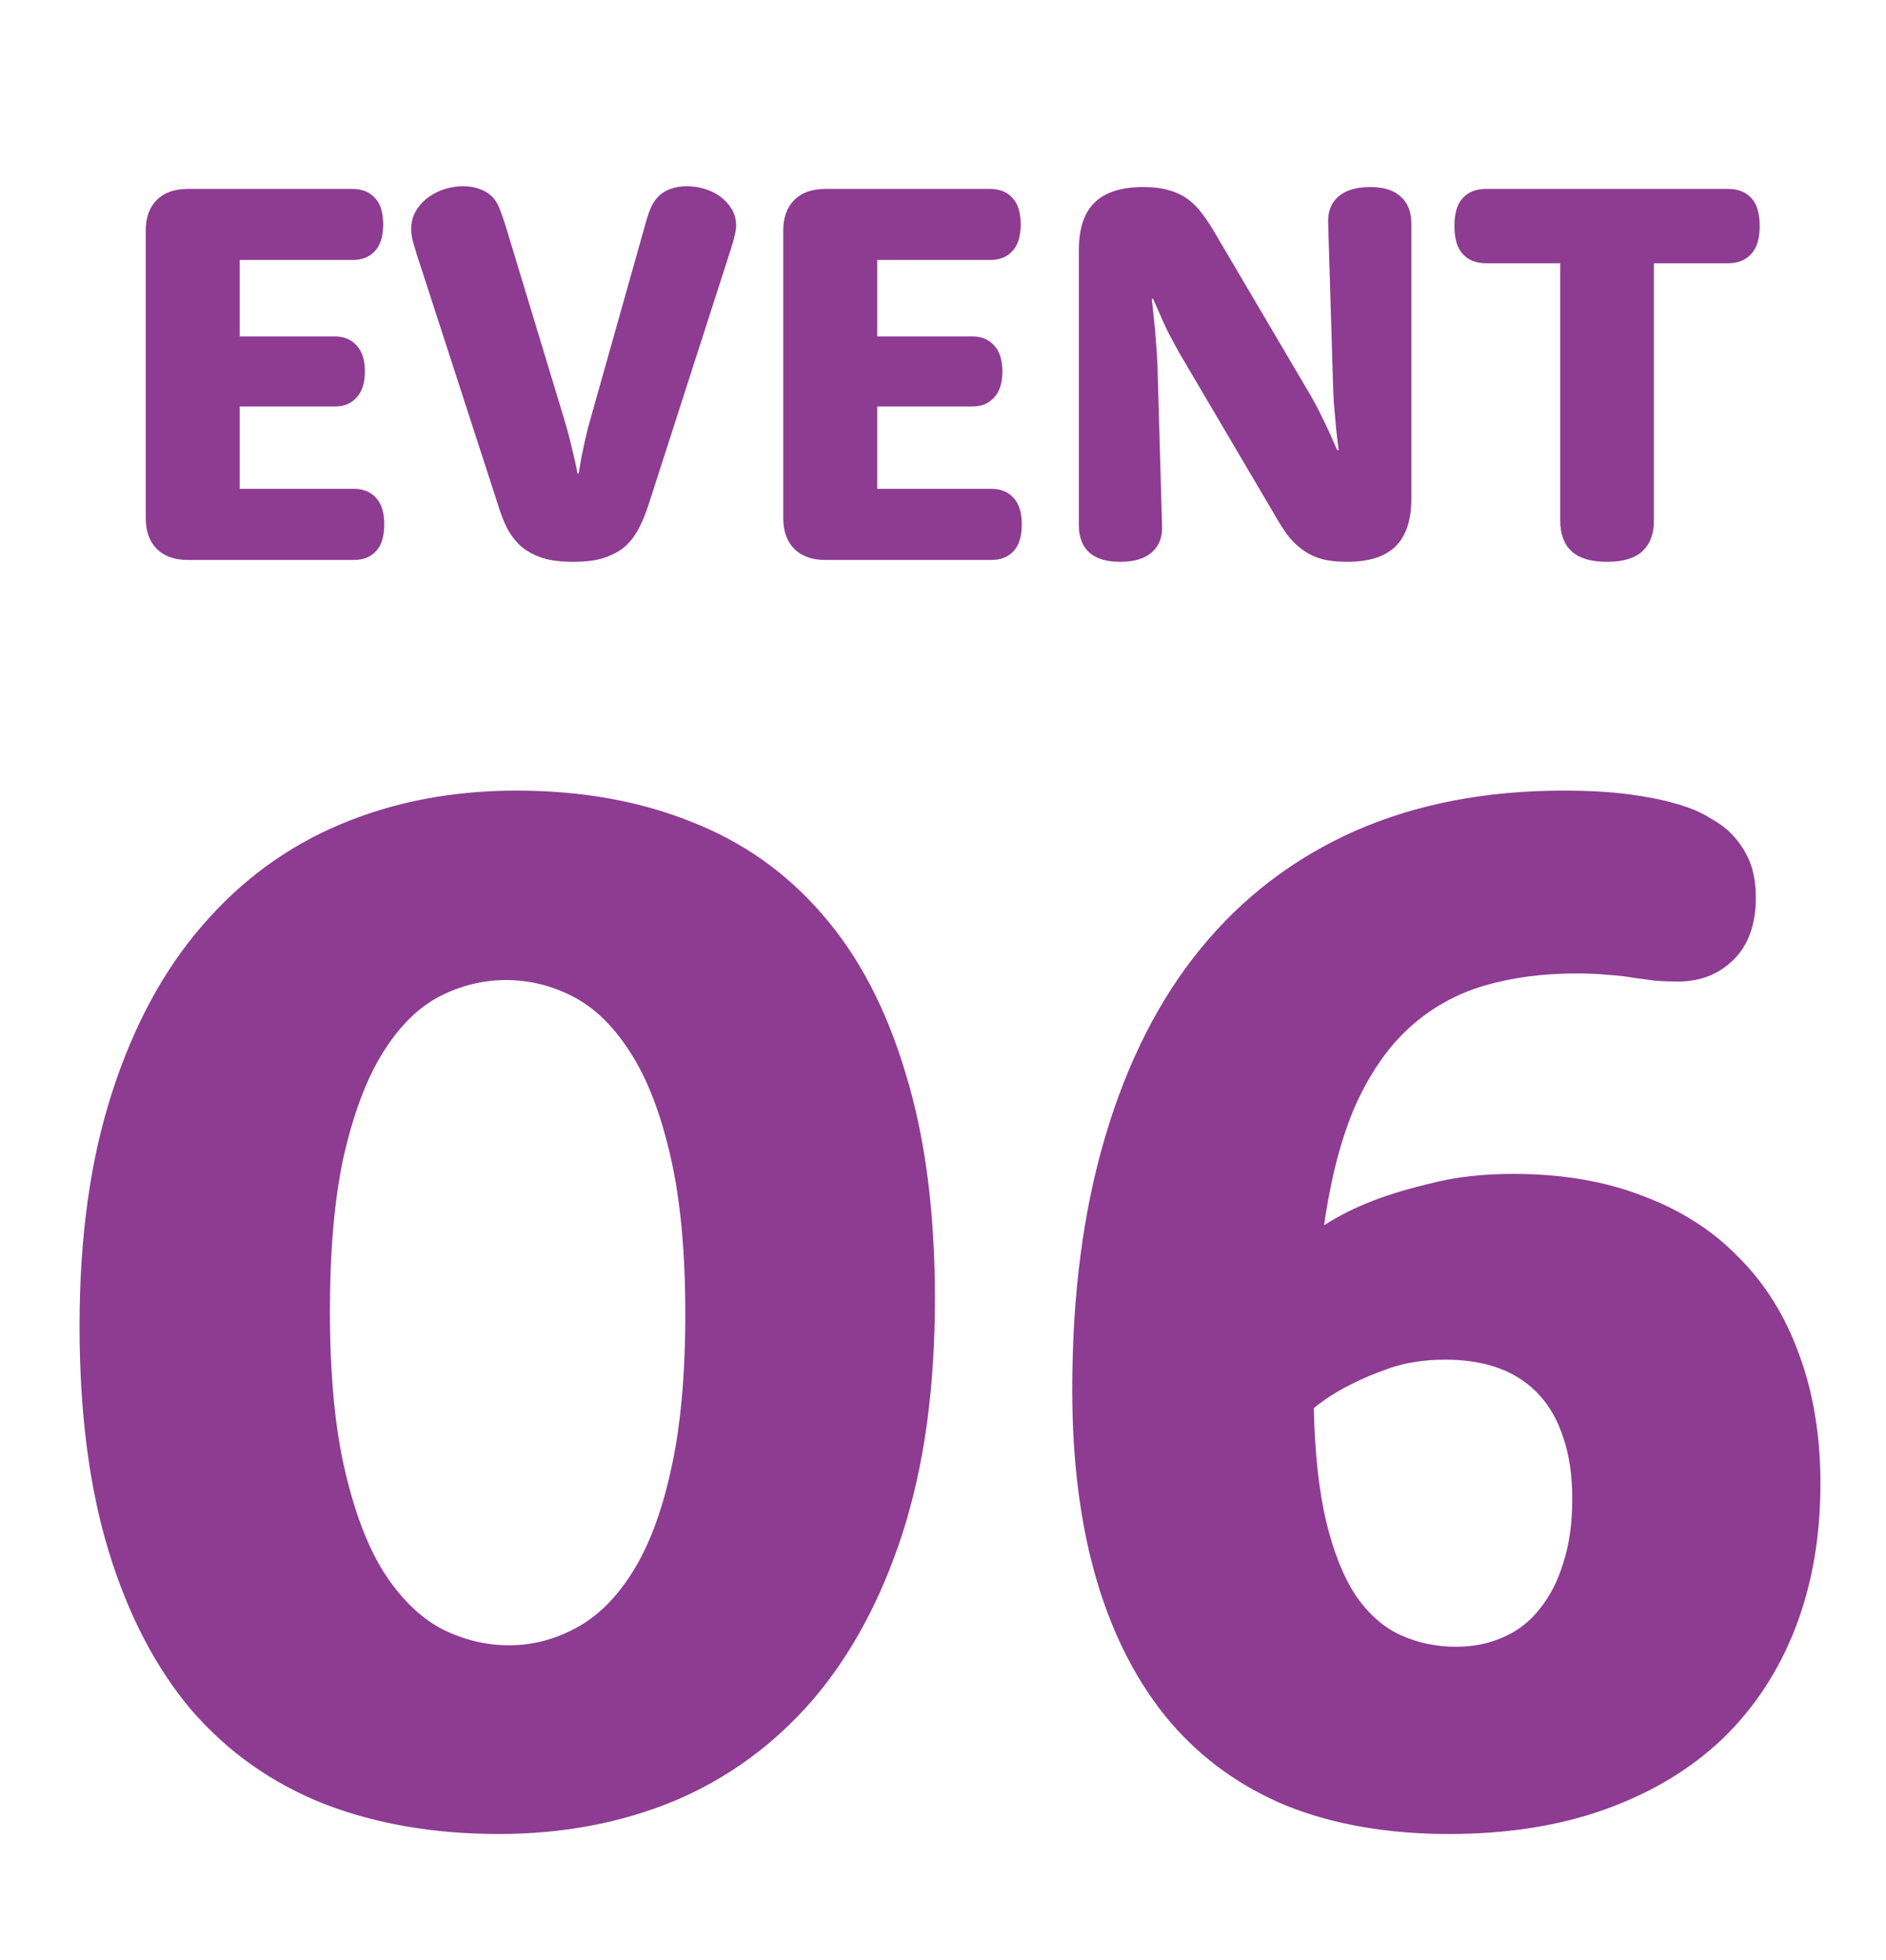
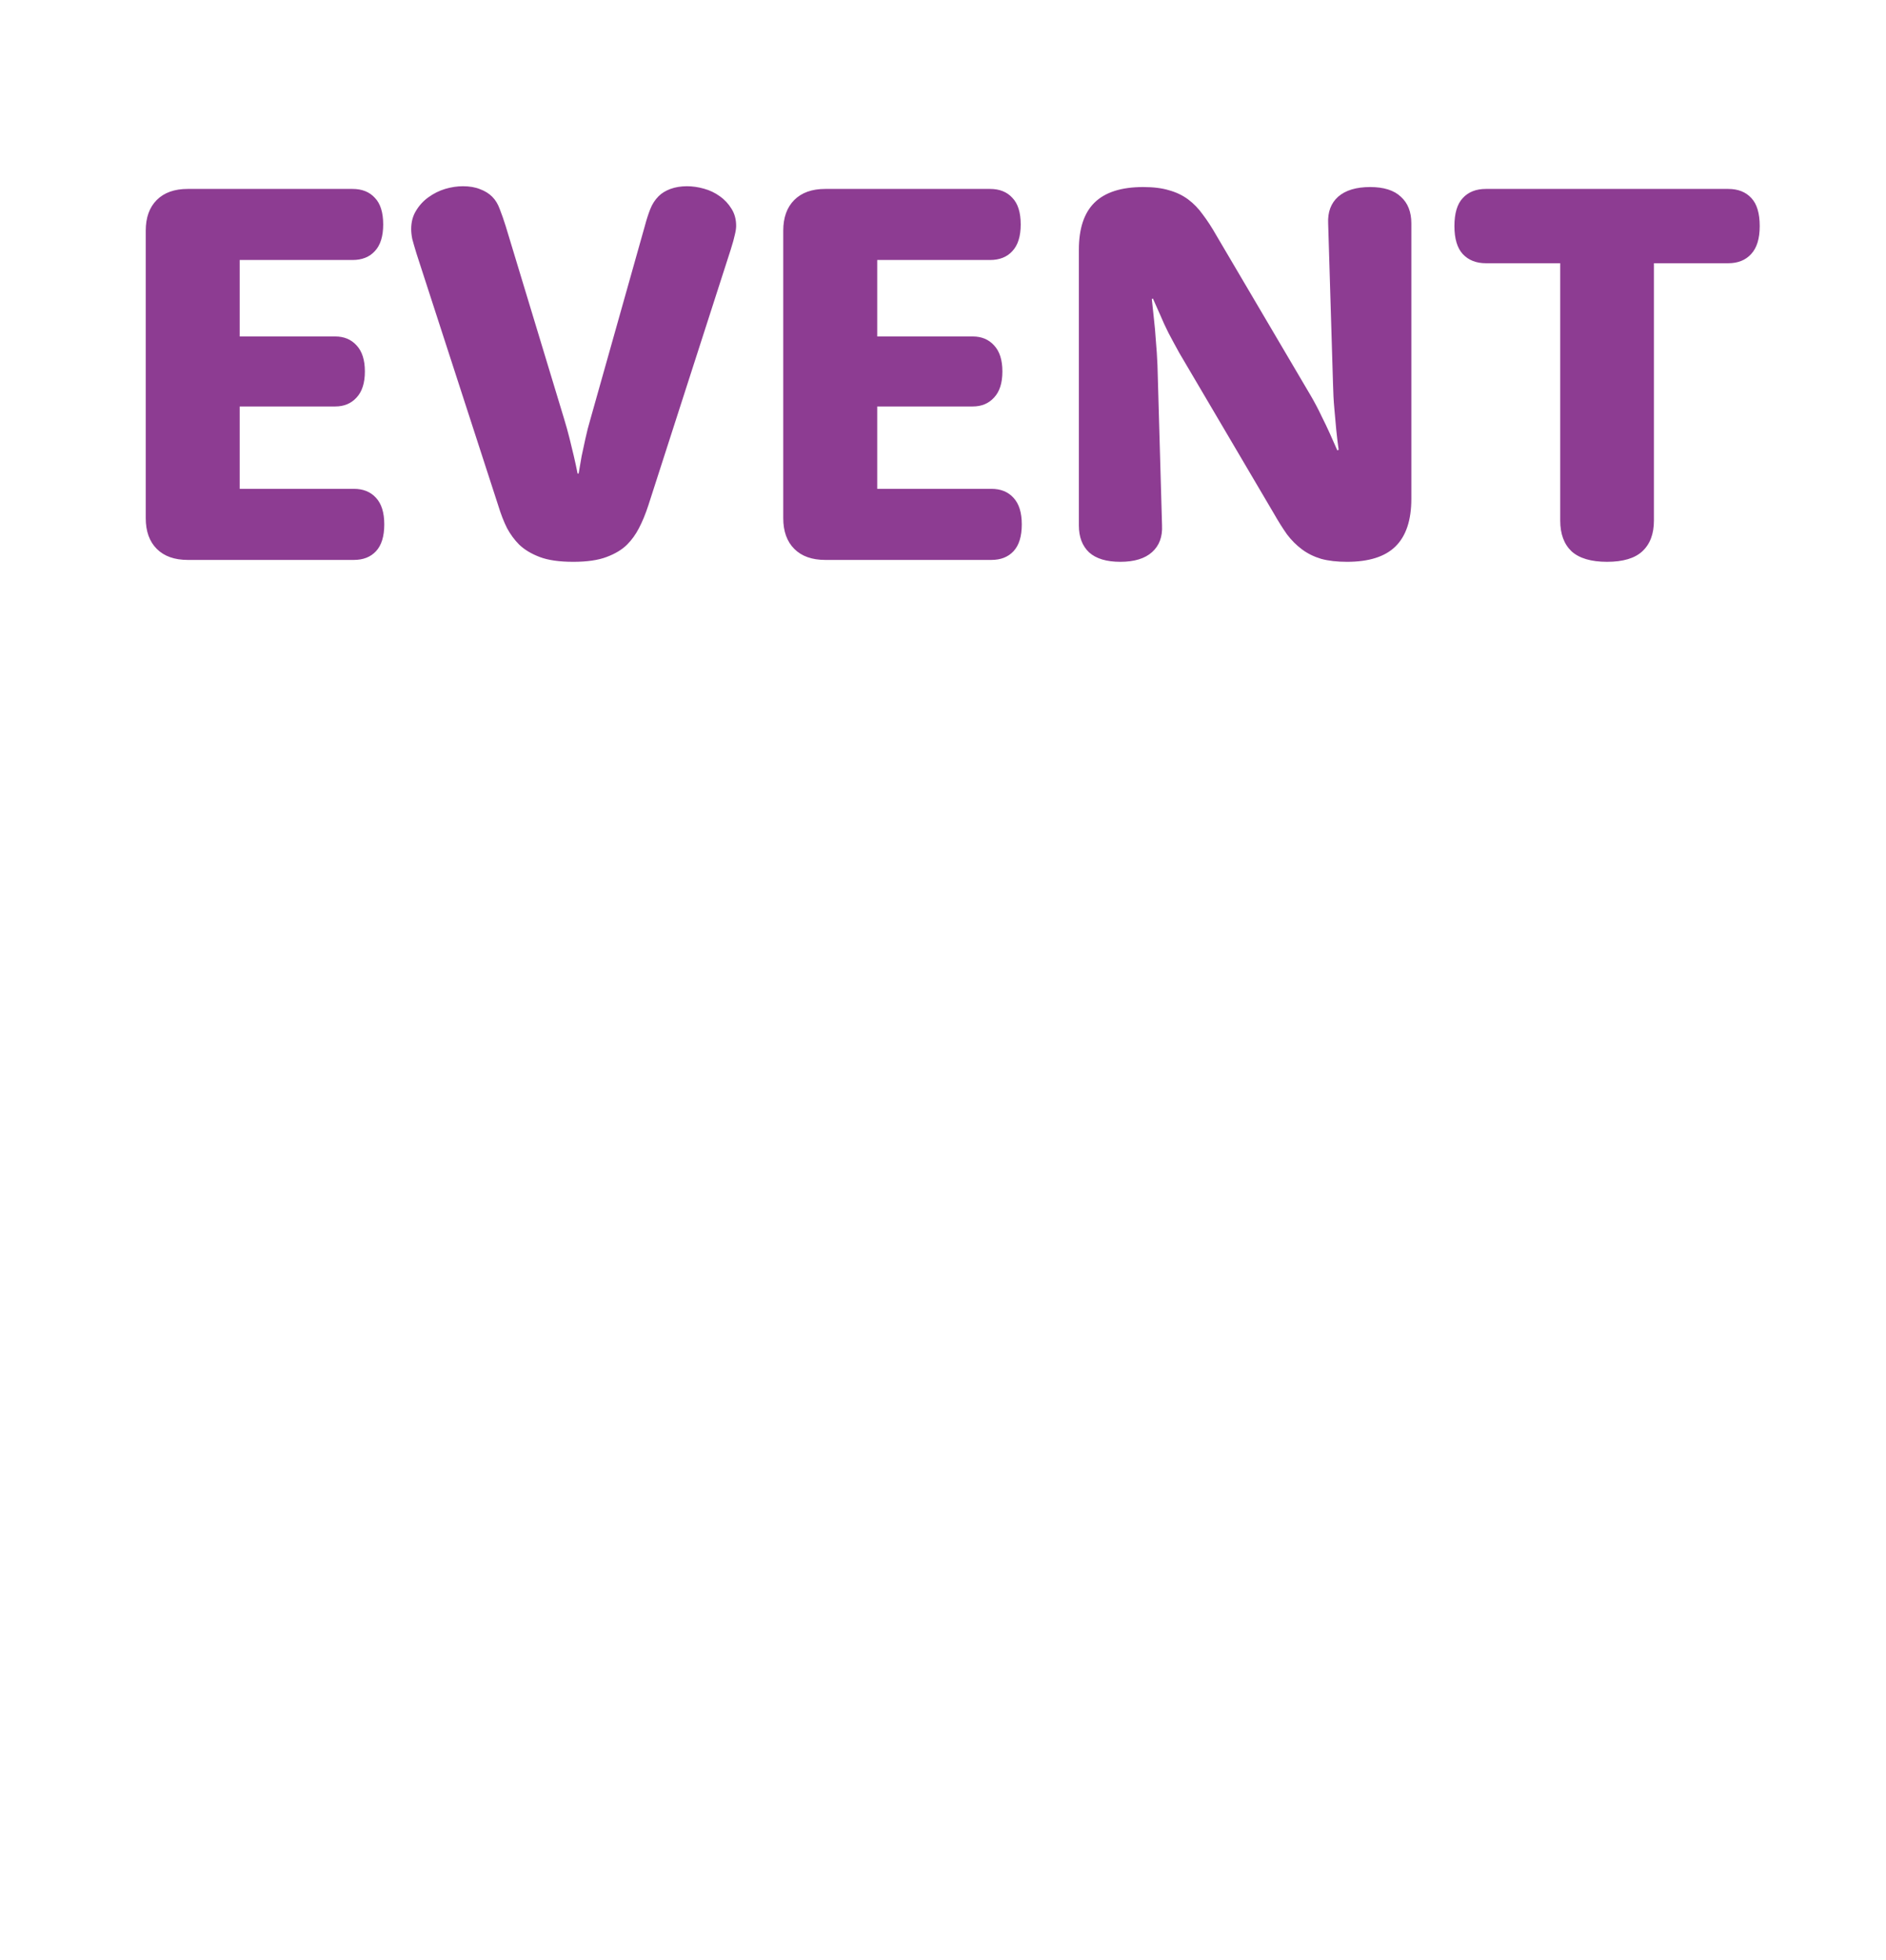
<svg xmlns="http://www.w3.org/2000/svg" width="128" height="133" viewBox="0 0 128 133" fill="none">
  <path d="M16.268 33.176H24.015C24.648 33.176 25.148 33.377 25.513 33.779C25.891 34.181 26.08 34.784 26.08 35.588C26.08 36.404 25.891 37.013 25.513 37.415C25.148 37.805 24.648 38 24.015 38H12.742C11.84 38 11.14 37.75 10.64 37.251C10.141 36.751 9.891 36.057 9.891 35.168V15.654C9.891 14.765 10.141 14.07 10.64 13.571C11.14 13.071 11.84 12.822 12.742 12.822H23.924C24.569 12.822 25.075 13.023 25.44 13.425C25.818 13.815 26.007 14.417 26.007 15.234C26.007 16.038 25.818 16.64 25.44 17.043C25.075 17.444 24.569 17.645 23.924 17.645H16.268V22.835H22.754C23.351 22.835 23.832 23.036 24.198 23.438C24.575 23.84 24.764 24.43 24.764 25.21C24.764 25.989 24.575 26.58 24.198 26.982C23.832 27.384 23.351 27.585 22.754 27.585H16.268V33.176ZM28.272 17.225C28.138 16.787 28.041 16.452 27.98 16.22C27.931 15.977 27.907 15.751 27.907 15.544C27.907 15.069 28.017 14.655 28.236 14.302C28.455 13.936 28.735 13.632 29.076 13.388C29.43 13.132 29.807 12.944 30.209 12.822C30.623 12.7 31.025 12.639 31.415 12.639C31.866 12.639 32.256 12.706 32.584 12.84C32.913 12.962 33.187 13.132 33.407 13.352C33.626 13.571 33.797 13.851 33.918 14.192C34.052 14.533 34.186 14.917 34.32 15.343L38.285 28.426C38.419 28.864 38.541 29.303 38.651 29.741C38.76 30.18 38.858 30.582 38.943 30.947C39.04 31.361 39.126 31.757 39.199 32.135H39.272C39.333 31.769 39.4 31.38 39.473 30.965C39.546 30.612 39.631 30.216 39.729 29.778C39.826 29.327 39.942 28.876 40.076 28.426L43.767 15.325C43.876 14.911 43.998 14.533 44.132 14.192C44.266 13.851 44.455 13.559 44.699 13.315C44.906 13.108 45.174 12.944 45.502 12.822C45.843 12.7 46.215 12.639 46.617 12.639C46.995 12.639 47.378 12.694 47.768 12.803C48.17 12.913 48.529 13.084 48.846 13.315C49.175 13.546 49.443 13.833 49.65 14.174C49.857 14.503 49.961 14.886 49.961 15.325C49.961 15.495 49.93 15.703 49.869 15.946C49.821 16.178 49.729 16.506 49.595 16.933L44.004 34.291C43.809 34.888 43.596 35.405 43.365 35.844C43.145 36.27 42.877 36.642 42.561 36.959C42.22 37.3 41.757 37.58 41.172 37.799C40.6 38.018 39.844 38.128 38.906 38.128C37.956 38.128 37.195 38.018 36.623 37.799C36.05 37.58 35.587 37.3 35.234 36.959C34.917 36.642 34.643 36.27 34.412 35.844C34.192 35.405 33.991 34.888 33.809 34.291L28.272 17.225ZM59.535 33.176H67.282C67.916 33.176 68.415 33.377 68.781 33.779C69.158 34.181 69.347 34.784 69.347 35.588C69.347 36.404 69.158 37.013 68.781 37.415C68.415 37.805 67.916 38 67.282 38H56.009C55.107 38 54.407 37.75 53.907 37.251C53.408 36.751 53.158 36.057 53.158 35.168V15.654C53.158 14.765 53.408 14.07 53.907 13.571C54.407 13.071 55.107 12.822 56.009 12.822H67.191C67.837 12.822 68.342 13.023 68.707 13.425C69.085 13.815 69.274 14.417 69.274 15.234C69.274 16.038 69.085 16.64 68.707 17.043C68.342 17.444 67.837 17.645 67.191 17.645H59.535V22.835H66.022C66.618 22.835 67.1 23.036 67.465 23.438C67.843 23.84 68.031 24.43 68.031 25.21C68.031 25.989 67.843 26.58 67.465 26.982C67.1 27.384 66.618 27.585 66.022 27.585H59.535V33.176ZM73.221 16.951C73.221 15.514 73.574 14.448 74.28 13.754C74.999 13.047 76.101 12.694 77.587 12.694C78.282 12.694 78.866 12.767 79.341 12.913C79.829 13.047 80.261 13.254 80.639 13.534C81.016 13.815 81.351 14.162 81.644 14.576C81.948 14.978 82.253 15.447 82.557 15.983L88.971 26.873C89.239 27.335 89.476 27.786 89.683 28.225C89.903 28.663 90.091 29.059 90.25 29.412C90.432 29.814 90.603 30.198 90.761 30.564L90.853 30.527C90.792 30.101 90.737 29.644 90.688 29.157C90.652 28.742 90.609 28.267 90.56 27.731C90.511 27.195 90.481 26.629 90.469 26.032L90.14 15.161C90.103 14.393 90.329 13.79 90.816 13.352C91.316 12.913 92.04 12.694 92.99 12.694C93.916 12.694 94.611 12.913 95.073 13.352C95.548 13.778 95.786 14.381 95.786 15.161V33.852C95.786 35.302 95.427 36.38 94.708 37.086C94.001 37.781 92.905 38.128 91.419 38.128C90.737 38.128 90.152 38.061 89.665 37.927C89.178 37.781 88.745 37.568 88.368 37.287C87.99 37.007 87.649 36.666 87.344 36.264C87.052 35.85 86.754 35.375 86.449 34.839L80.036 23.949C79.78 23.486 79.536 23.036 79.305 22.597C79.086 22.159 78.903 21.763 78.757 21.409C78.574 21.007 78.403 20.624 78.245 20.258L78.172 20.295C78.221 20.721 78.269 21.178 78.318 21.665C78.367 22.079 78.41 22.561 78.446 23.109C78.495 23.645 78.531 24.205 78.556 24.79L78.866 35.661C78.903 36.429 78.678 37.032 78.19 37.47C77.703 37.909 76.984 38.128 76.034 38.128C75.096 38.128 74.39 37.915 73.915 37.488C73.452 37.05 73.221 36.441 73.221 35.661V16.951ZM100.847 17.865C100.189 17.865 99.666 17.658 99.276 17.244C98.898 16.829 98.709 16.196 98.709 15.343C98.709 14.478 98.898 13.845 99.276 13.443C99.653 13.029 100.177 12.822 100.847 12.822H117.292C117.962 12.822 118.485 13.029 118.863 13.443C119.241 13.845 119.429 14.478 119.429 15.343C119.429 16.196 119.234 16.829 118.845 17.244C118.467 17.658 117.949 17.865 117.292 17.865H112.249V35.332C112.249 36.234 111.987 36.928 111.463 37.415C110.951 37.89 110.153 38.128 109.069 38.128C107.985 38.128 107.181 37.89 106.658 37.415C106.146 36.928 105.89 36.234 105.89 35.332V17.865H100.847Z" fill="#8D3C92" />
-   <path d="M5.399 89.983C5.399 83.97 6.13 78.704 7.592 74.186C9.054 69.635 11.097 65.848 13.721 62.825C16.346 59.768 19.468 57.476 23.09 55.948C26.711 54.42 30.697 53.656 35.049 53.656C39.434 53.656 43.371 54.353 46.859 55.748C50.381 57.111 53.371 59.22 55.829 62.077C58.287 64.901 60.164 68.489 61.46 72.841C62.789 77.159 63.453 82.259 63.453 88.139C63.453 94.185 62.722 99.484 61.261 104.035C59.799 108.553 57.756 112.341 55.131 115.397C52.507 118.42 49.384 120.696 45.763 122.224C42.142 123.719 38.172 124.466 33.853 124.466C29.468 124.466 25.515 123.785 21.993 122.423C18.472 121.028 15.482 118.918 13.024 116.095C10.598 113.238 8.721 109.65 7.393 105.331C6.064 101.012 5.399 95.896 5.399 89.983ZM22.392 88.986C22.392 93.239 22.724 96.81 23.389 99.7C24.053 102.59 24.933 104.916 26.03 106.676C27.159 108.437 28.455 109.716 29.916 110.514C31.412 111.278 32.956 111.66 34.551 111.66C36.112 111.66 37.607 111.278 39.036 110.514C40.497 109.749 41.776 108.504 42.873 106.776C44.002 105.015 44.883 102.707 45.514 99.85C46.178 96.959 46.51 93.405 46.51 89.186C46.51 84.966 46.178 81.412 45.514 78.522C44.849 75.598 43.952 73.256 42.823 71.495C41.693 69.701 40.398 68.422 38.936 67.658C37.474 66.894 35.946 66.512 34.352 66.512C32.757 66.512 31.229 66.894 29.767 67.658C28.338 68.422 27.076 69.685 25.98 71.445C24.884 73.206 24.003 75.532 23.339 78.422C22.707 81.279 22.392 84.8 22.392 88.986ZM72.772 94.318C72.772 87.873 73.519 82.143 75.014 77.126C76.509 72.077 78.668 67.824 81.492 64.369C84.349 60.881 87.838 58.224 91.957 56.396C96.11 54.569 100.827 53.656 106.109 53.656C107.803 53.656 109.282 53.739 110.544 53.905C111.807 54.071 112.886 54.287 113.783 54.553C114.713 54.818 115.461 55.134 116.026 55.499C116.624 55.832 117.089 56.164 117.421 56.496C117.986 57.061 118.418 57.692 118.717 58.39C119.016 59.087 119.165 59.934 119.165 60.931C119.165 62.725 118.667 64.12 117.67 65.117C116.673 66.114 115.411 66.612 113.883 66.612C113.385 66.612 112.886 66.595 112.388 66.562C111.923 66.496 111.424 66.429 110.893 66.363C110.361 66.263 109.78 66.197 109.149 66.163C108.518 66.097 107.803 66.064 107.006 66.064C104.681 66.064 102.571 66.346 100.677 66.911C98.784 67.476 97.106 68.422 95.644 69.751C94.216 71.047 93.003 72.791 92.007 74.984C91.043 77.176 90.329 79.9 89.864 83.156C90.827 82.525 91.957 81.96 93.252 81.462C94.382 81.03 95.728 80.631 97.289 80.266C98.883 79.867 100.694 79.668 102.721 79.668C106.009 79.668 108.933 80.166 111.491 81.163C114.082 82.126 116.258 83.521 118.019 85.349C119.813 87.142 121.175 89.335 122.105 91.926C123.068 94.518 123.55 97.441 123.55 100.697C123.55 104.285 122.985 107.54 121.856 110.464C120.726 113.387 119.082 115.895 116.923 117.988C114.763 120.048 112.122 121.643 108.999 122.772C105.877 123.902 102.322 124.466 98.335 124.466C94.216 124.466 90.562 123.835 87.372 122.573C84.216 121.277 81.559 119.367 79.399 116.842C77.24 114.284 75.596 111.128 74.466 107.374C73.337 103.587 72.772 99.235 72.772 94.318ZM98.086 92.275C96.724 92.275 95.495 92.458 94.399 92.823C93.336 93.189 92.422 93.571 91.658 93.969C90.728 94.434 89.897 94.966 89.166 95.564C89.233 98.62 89.515 101.195 90.013 103.288C90.512 105.348 91.176 107.009 92.007 108.271C92.871 109.534 93.884 110.43 95.046 110.962C96.209 111.494 97.472 111.759 98.834 111.759C99.996 111.759 101.059 111.543 102.023 111.112C103.02 110.68 103.85 110.032 104.514 109.168C105.212 108.304 105.744 107.258 106.109 106.029C106.508 104.799 106.707 103.371 106.707 101.743C106.707 100.149 106.508 98.77 106.109 97.607C105.744 96.444 105.196 95.464 104.465 94.667C103.734 93.87 102.837 93.272 101.774 92.873C100.711 92.475 99.481 92.275 98.086 92.275Z" fill="#8D3C92" />
</svg>